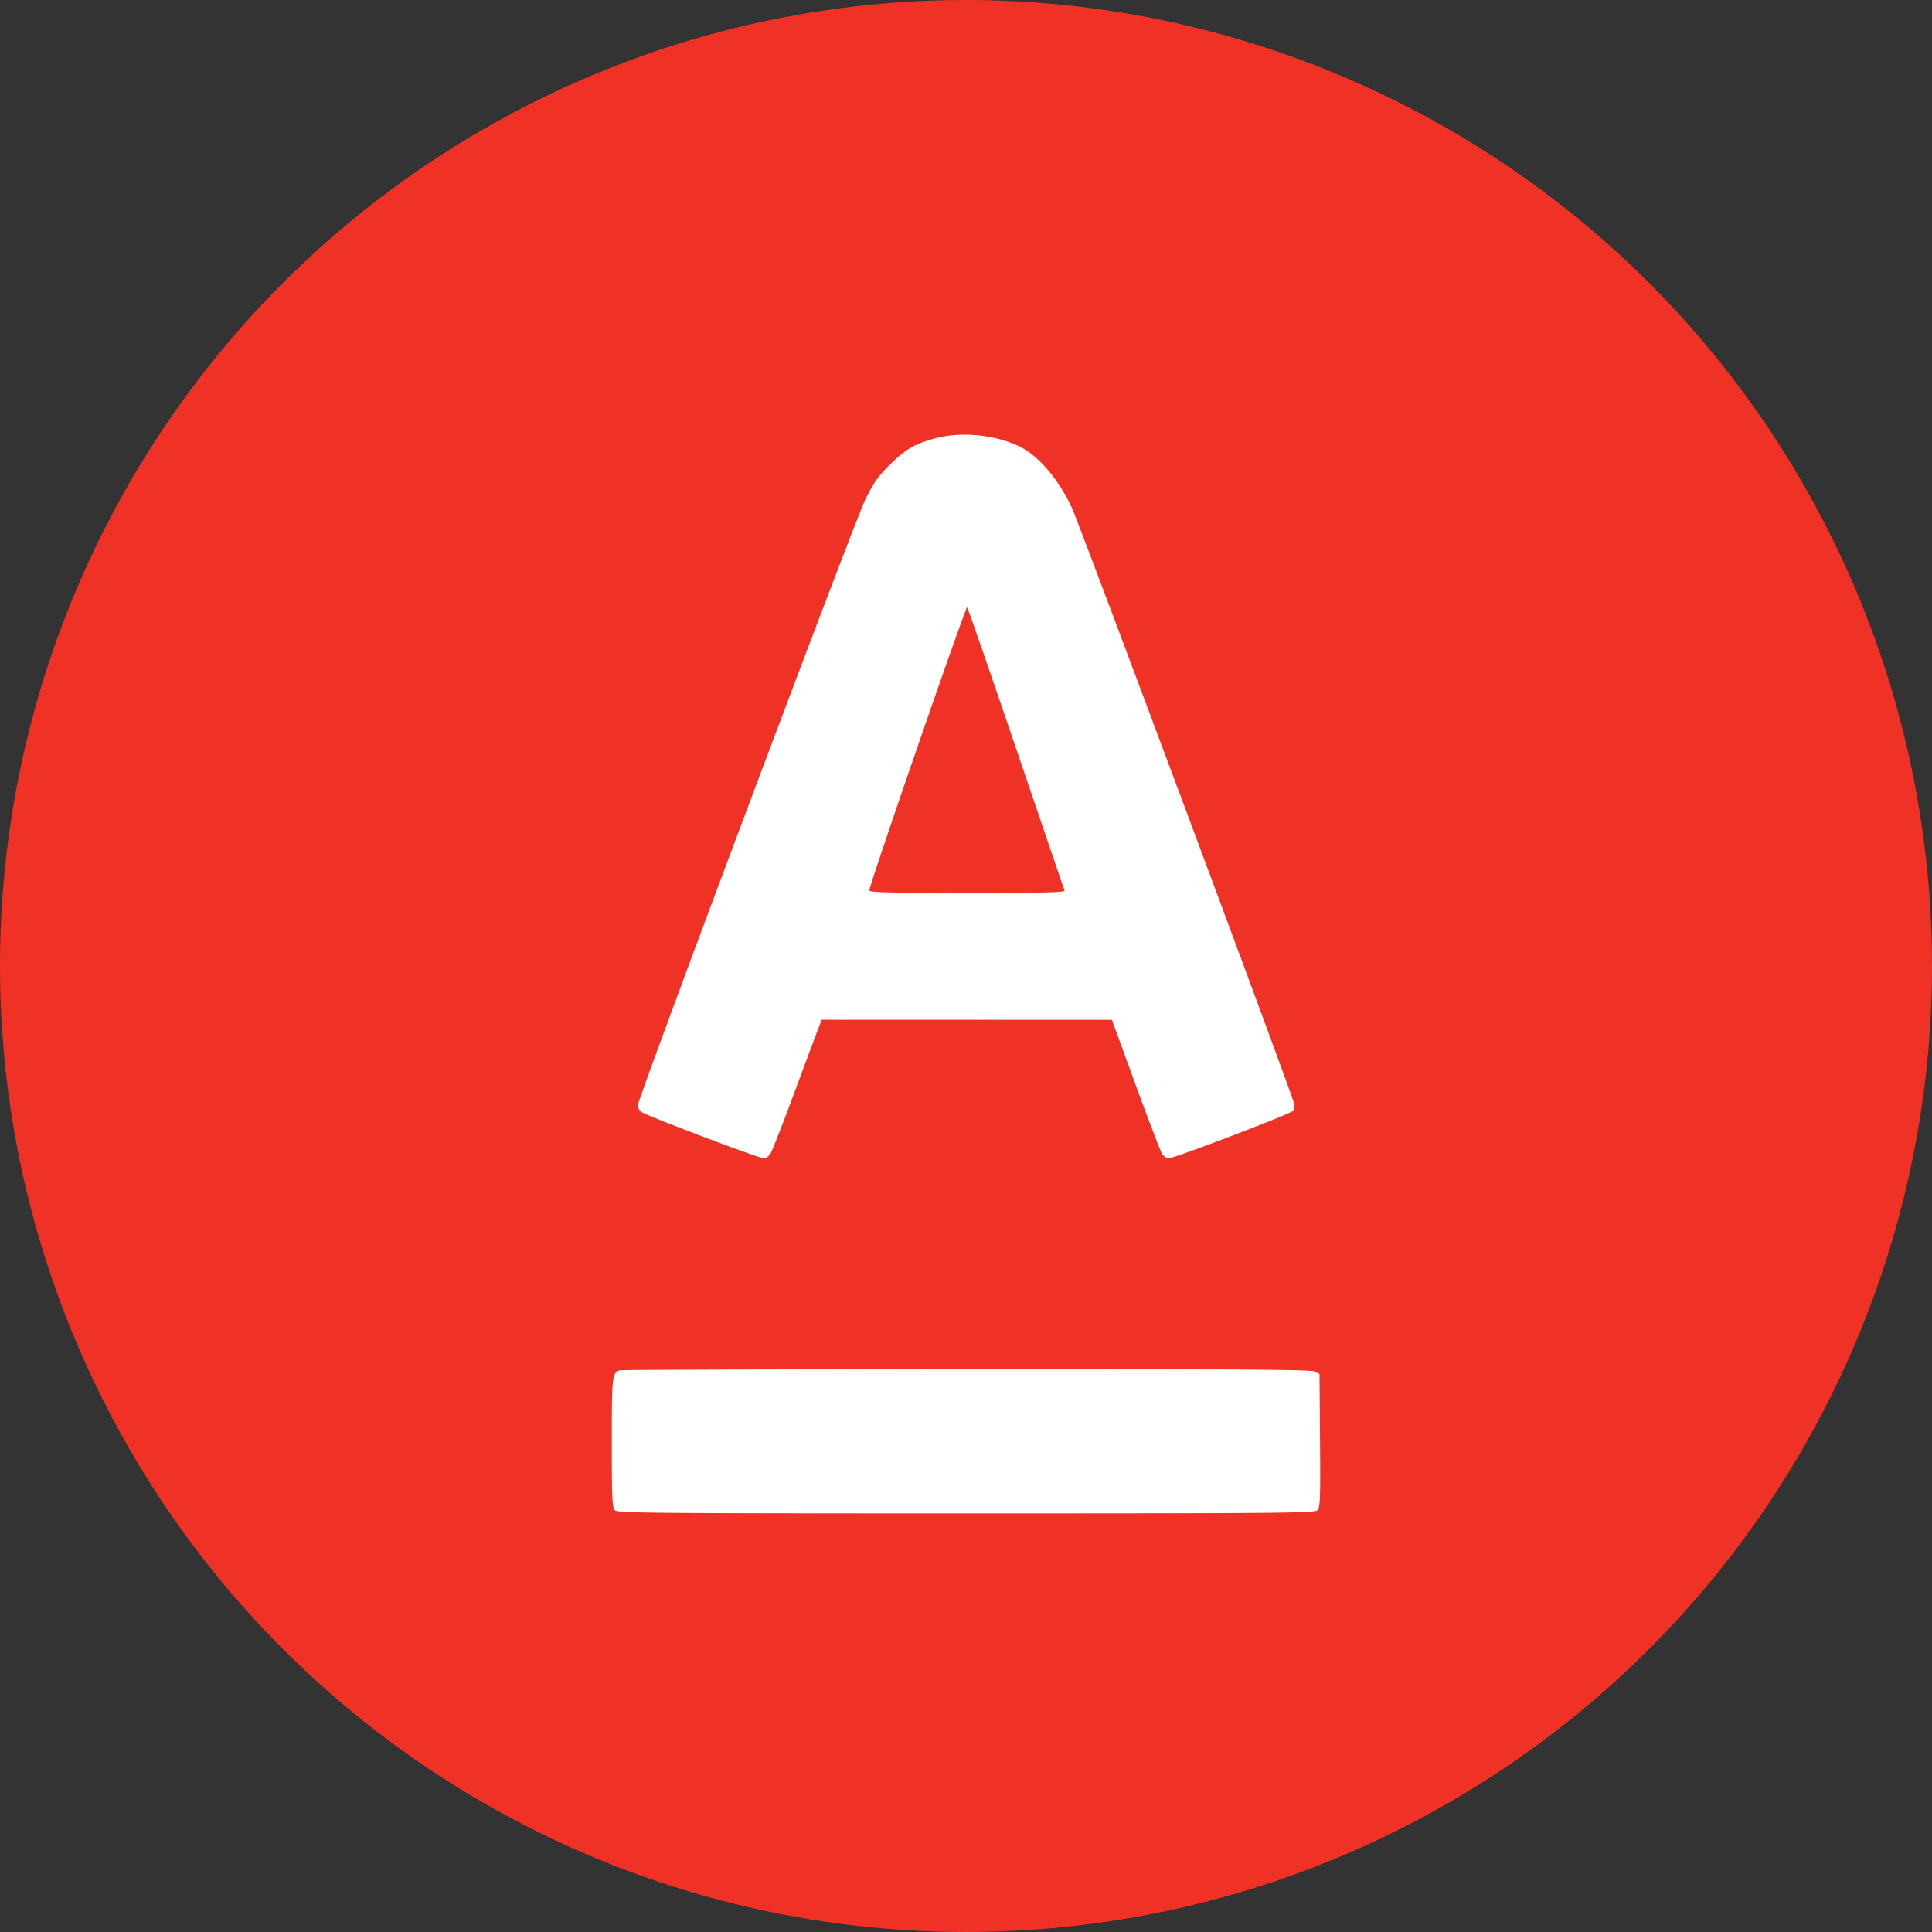
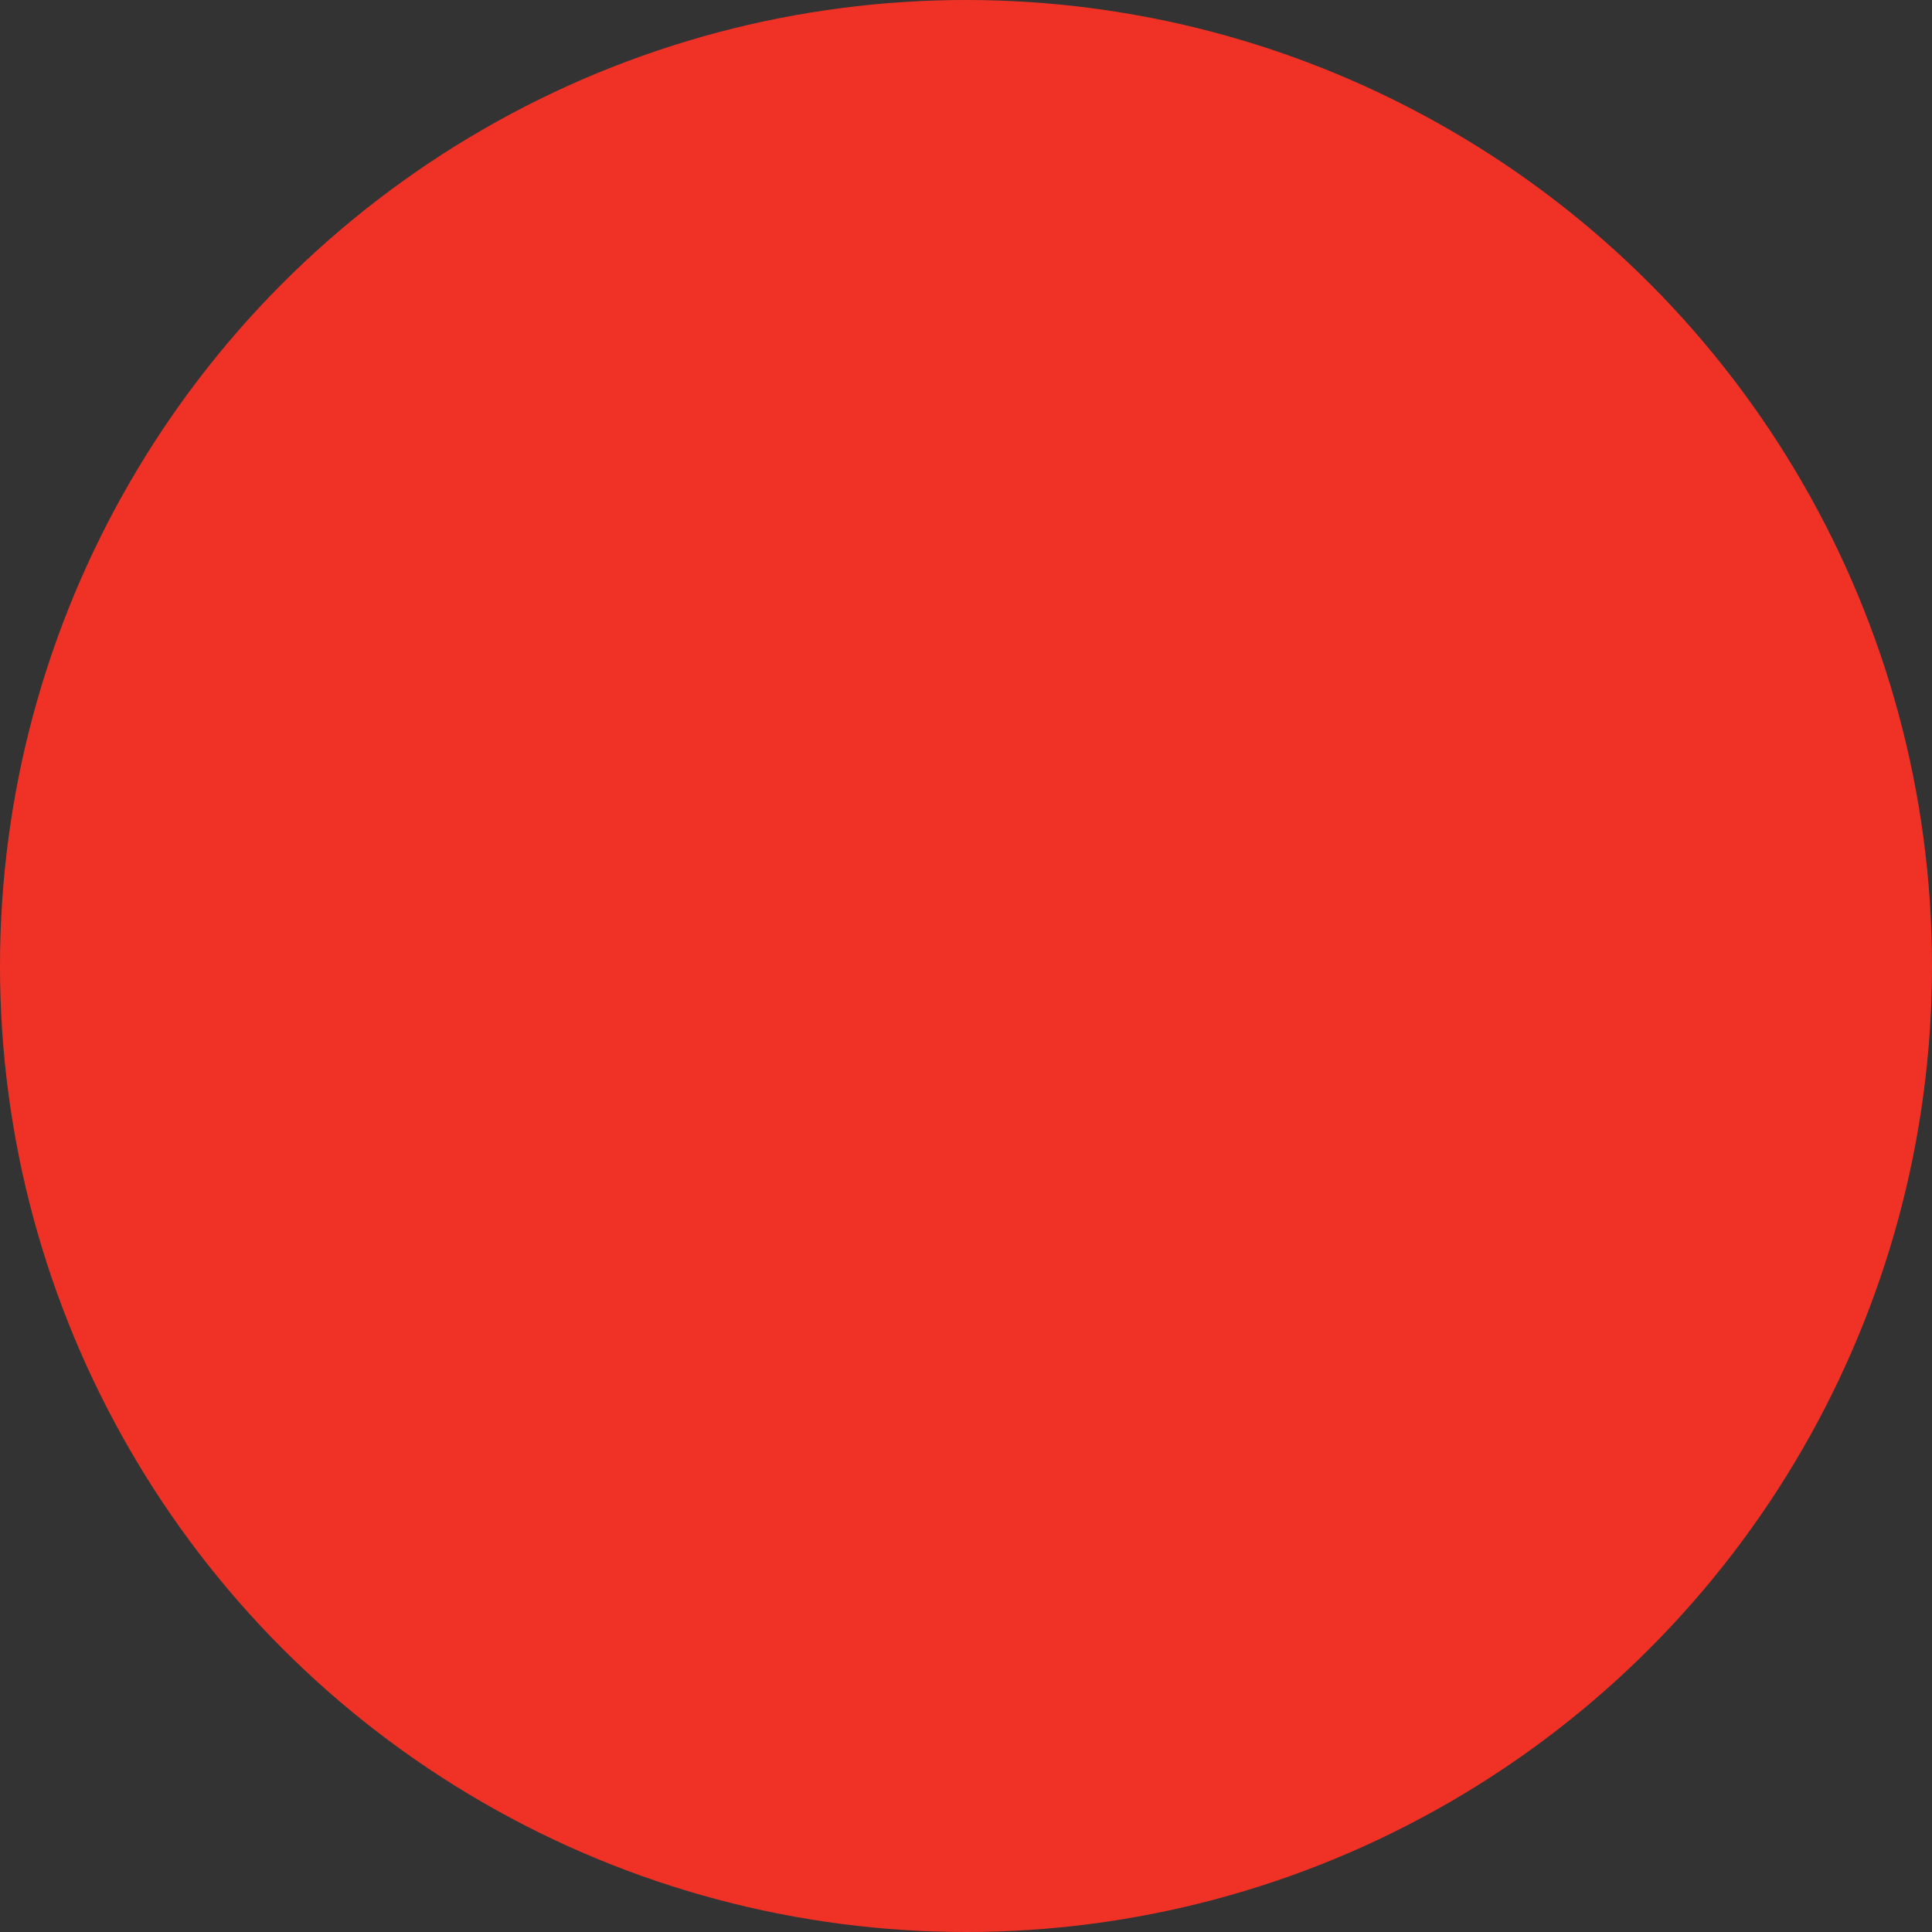
<svg xmlns="http://www.w3.org/2000/svg" width="120" height="120" fill="none">
  <rect width="100%" height="100%" fill="#333333" stroke="none" />
  <circle cx="60" cy="60" r="60" fill="#F03226" />
-   <path fill-rule="evenodd" clip-rule="evenodd" d="M58.13 27.215c-1.292.343-1.859.669-2.845 1.633-.71.695-1.004 1.108-1.52 2.134-.636 1.262-14.153 37.252-14.153 37.682 0 .117.098.294.217.395.26.218 7.315 2.89 7.623 2.887.118-.001.295-.125.395-.275.1-.15.737-1.772 1.417-3.605s1.358-3.647 1.505-4.03l.268-.697 9.012.003 9.012.002 1.471 4.027c.81 2.215 1.55 4.15 1.646 4.3.096.15.283.273.416.273.349 0 7.598-2.766 7.713-2.943a.85.85 0 00.098-.383c.002-.265-13.316-35.967-13.837-37.094-.742-1.603-1.9-3.022-2.973-3.642-1.45-.838-3.757-1.12-5.465-.667zm4.982 19.279c1.621 4.766 2.973 8.733 3.005 8.816.045.12-1.214.152-6.033.152-4.788 0-6.089-.032-6.089-.152 0-.344 5.988-17.676 6.075-17.583.052.056 1.42 4.001 3.042 8.767zM38.496 85.116c-.478.167-.496.332-.496 4.475 0 3.5.026 4.053.195 4.219.175.171 2.325.19 21.814.19 19.564 0 21.638-.018 21.816-.192.173-.169.193-.688.164-4.329l-.032-4.137-.31-.153c-.247-.122-4.68-.152-21.638-.146-11.73.005-21.41.037-21.513.073z" fill="#fff" />
</svg>